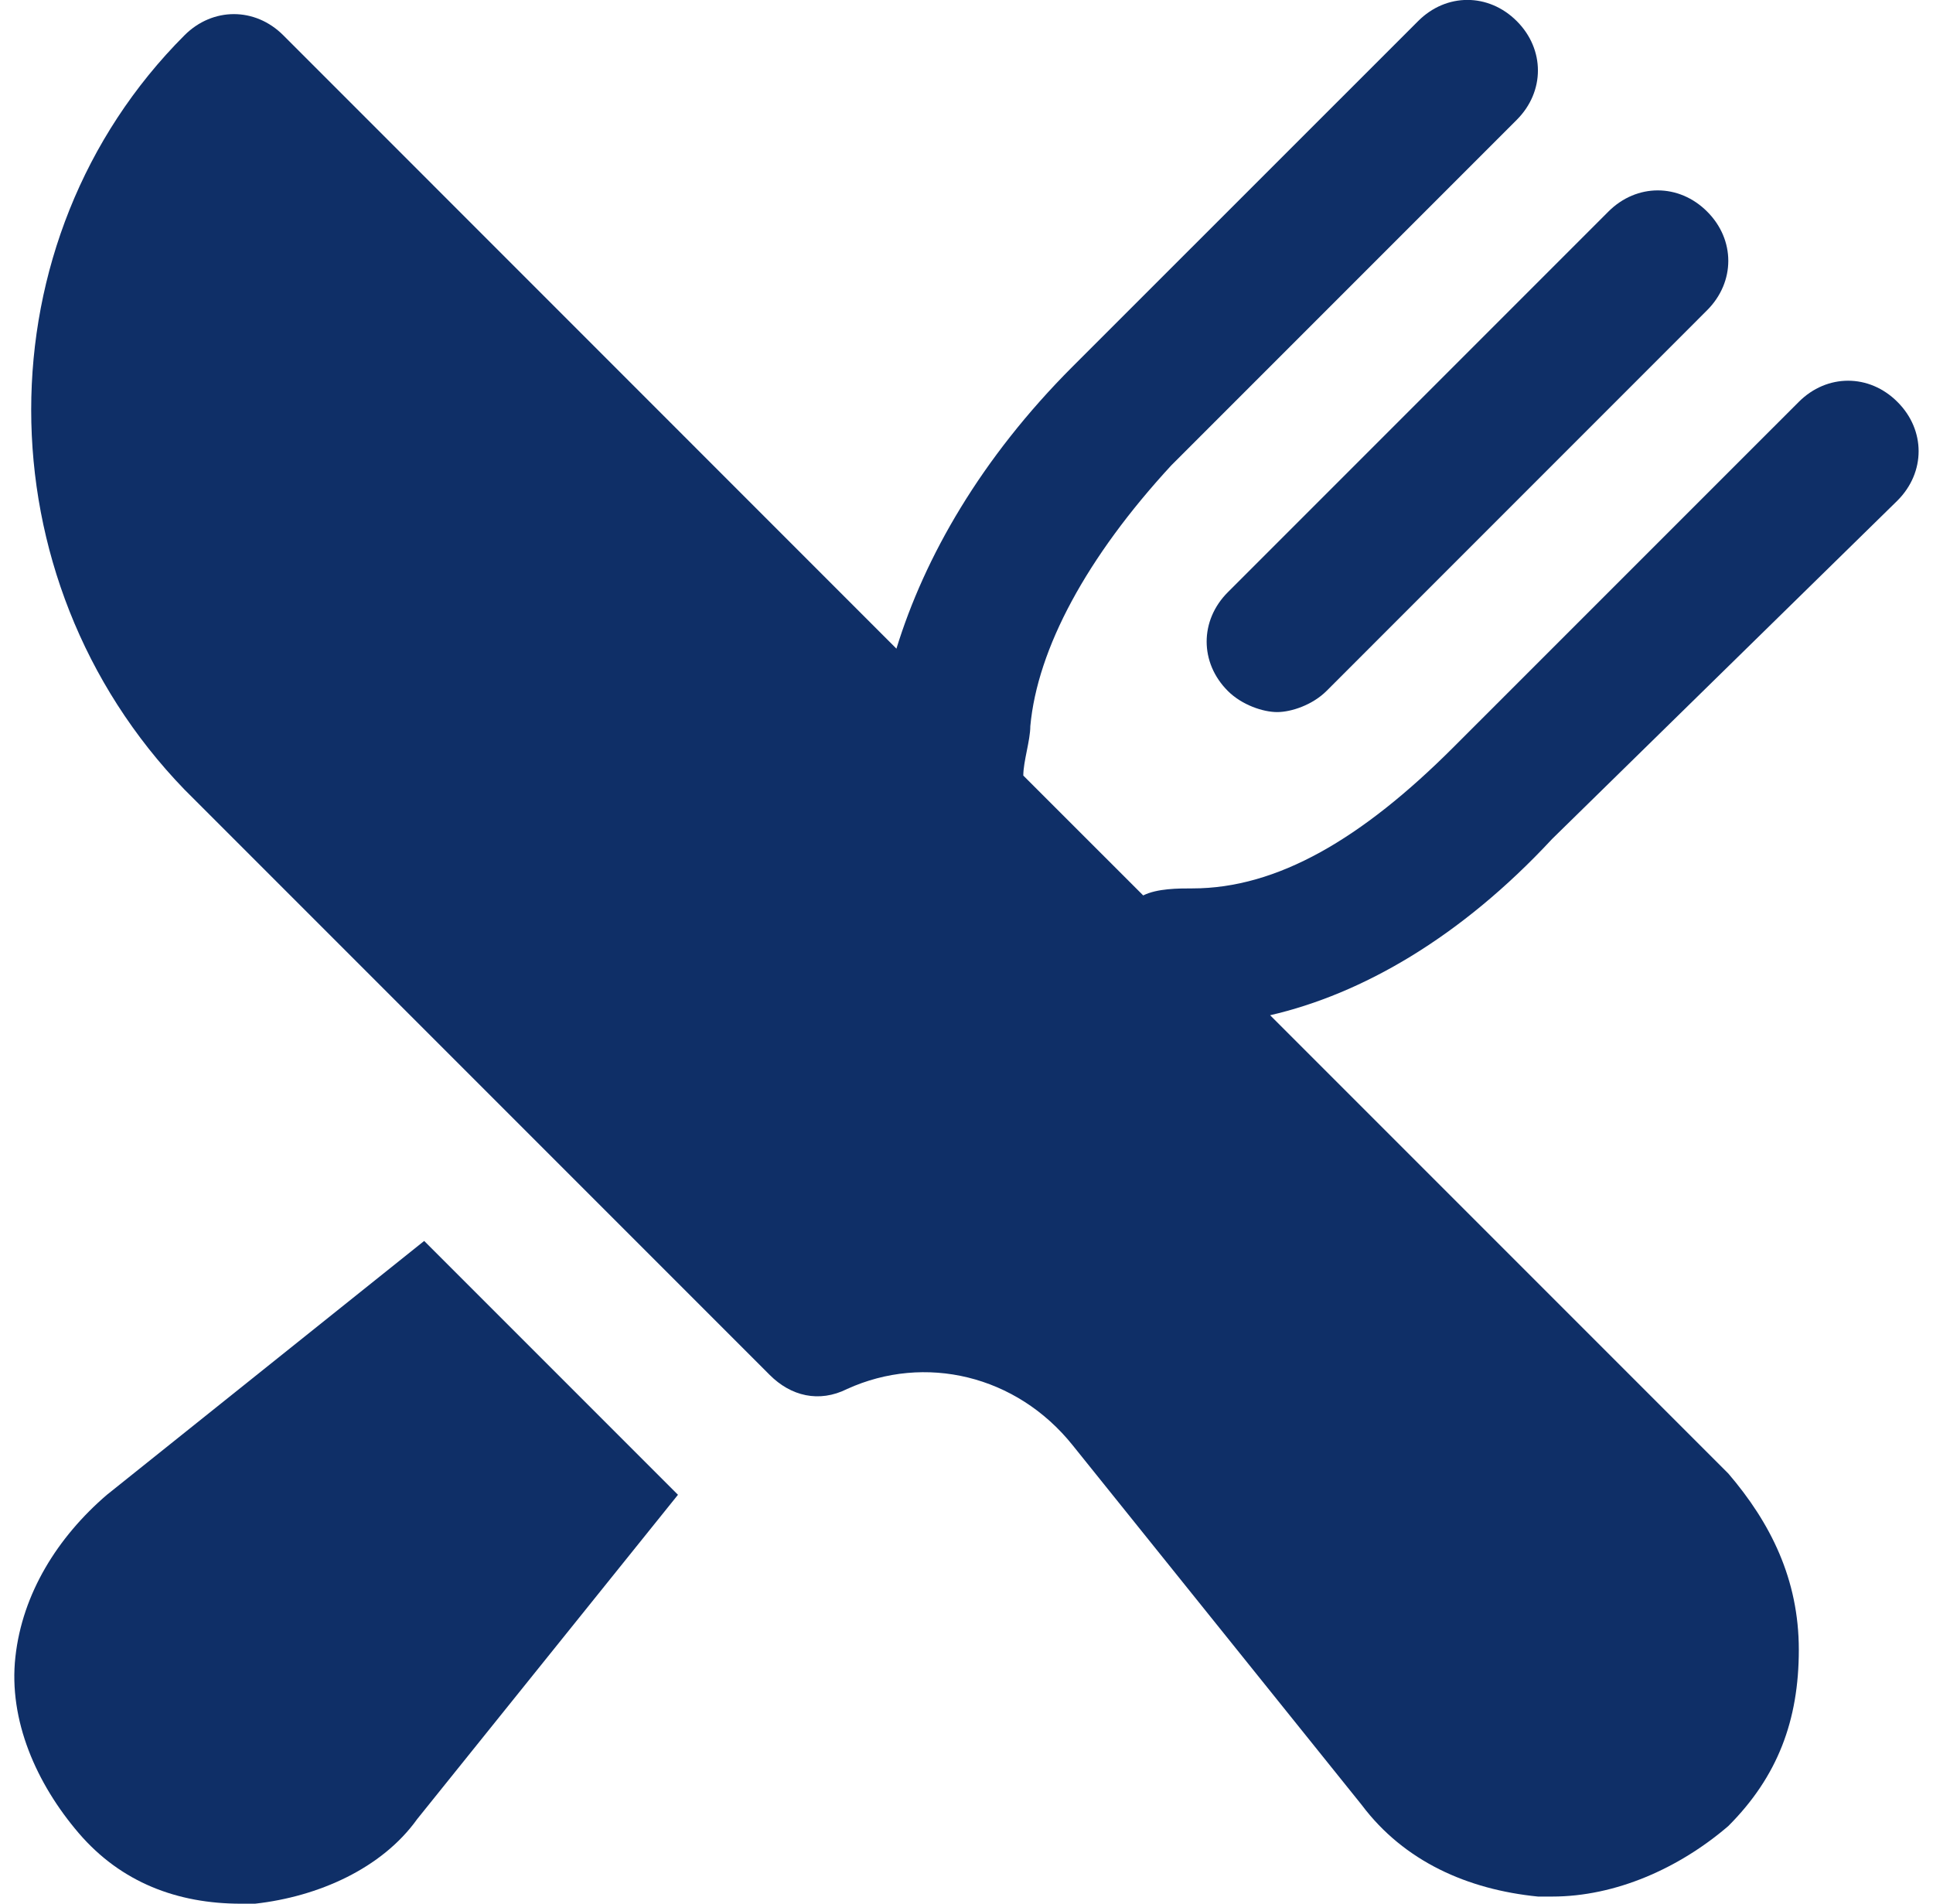
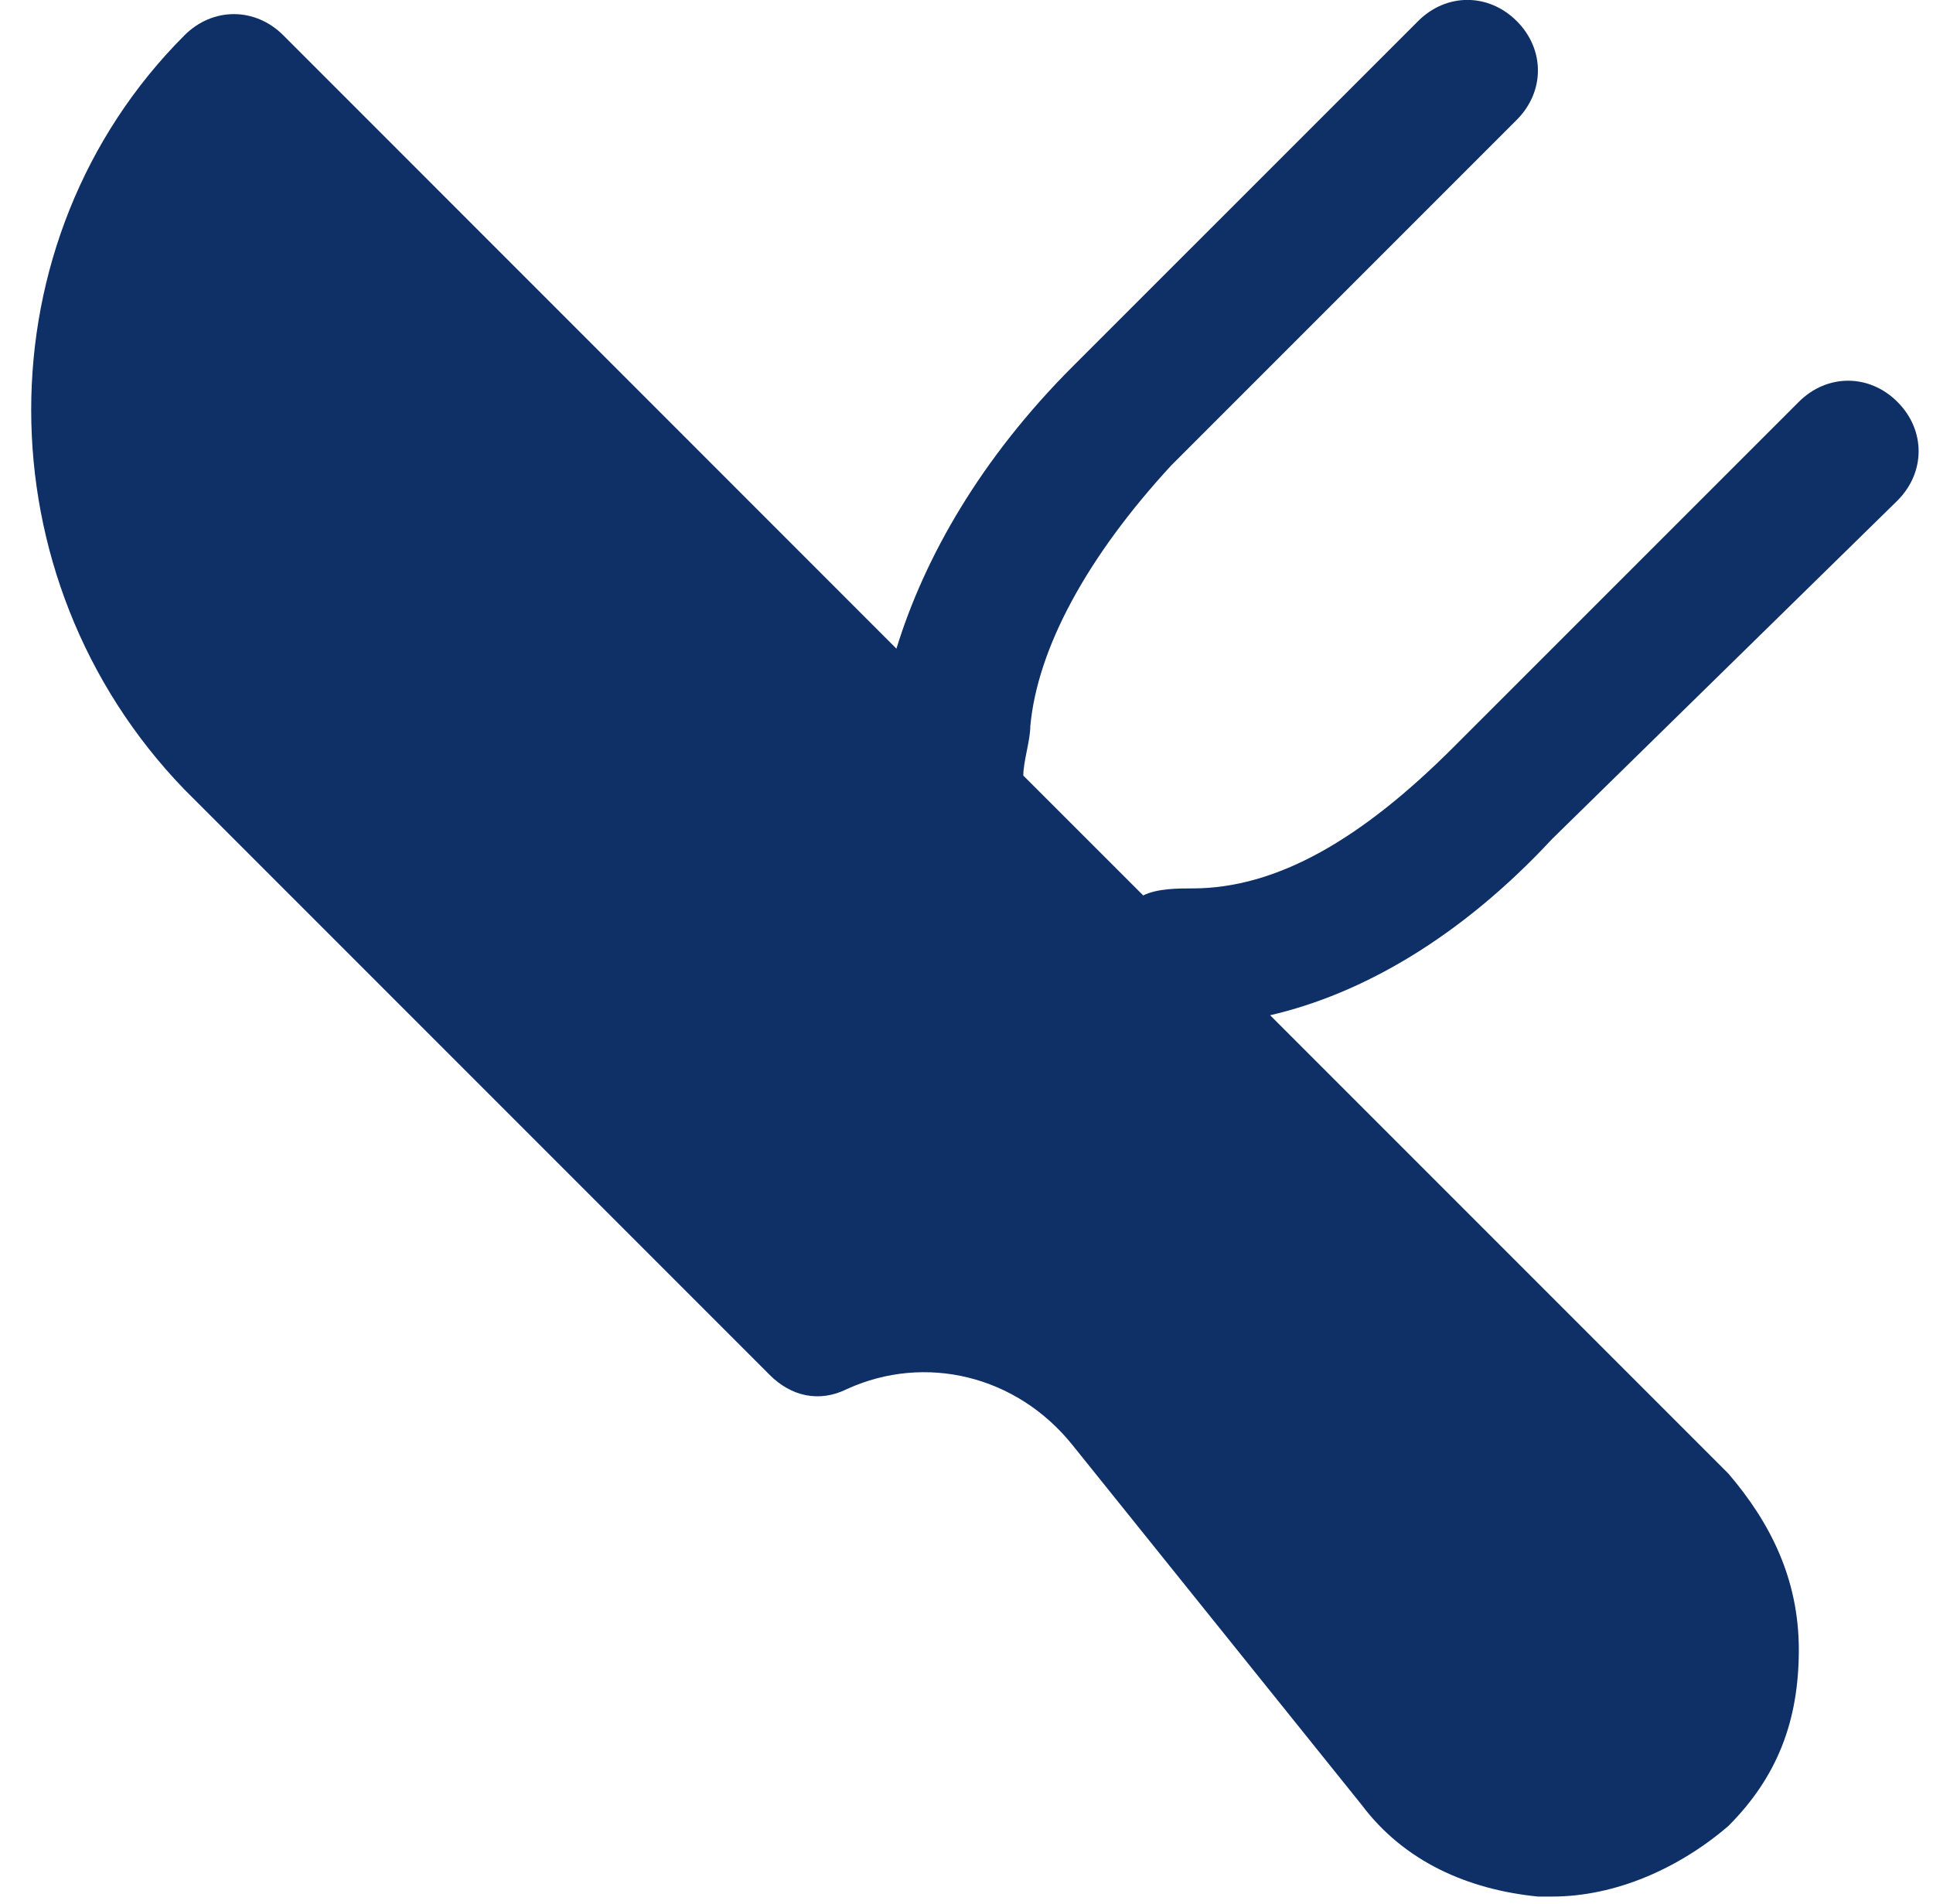
<svg xmlns="http://www.w3.org/2000/svg" version="1.1" id="Icons" x="0px" y="0px" width="32.5px" height="32px" viewBox="83.75 84 32.5 32" enable-background="new 83.75 84 32.5 32" xml:space="preserve">
  <g>
-     <path fill="#0F2F67" d="M104.394,95.615c0.236,0.236,0.593,0.355,0.829,0.355c0.237,0,0.593-0.119,0.83-0.355l6.399-6.4   c0.475-0.475,0.475-1.186,0-1.659c-0.474-0.474-1.185-0.474-1.659,0l-6.399,6.399C103.919,94.43,103.919,95.141,104.394,95.615z" />
    <path fill="#0F2F67" d="M115.652,92.415c0.475-0.475,0.475-1.186,0-1.659c-0.474-0.475-1.185-0.475-1.659,0l-5.808,5.807   c-1.541,1.541-2.963,2.371-4.385,2.371c-0.237,0-0.593,0-0.829,0.118l-2.016-2.015c0-0.237,0.118-0.593,0.118-0.83   c0.119-1.303,0.949-2.844,2.371-4.385l5.808-5.808c0.474-0.474,0.474-1.185,0-1.659c-0.475-0.475-1.186-0.475-1.659,0l-5.809,5.807   c-1.54,1.541-2.488,3.201-2.962,4.742L88.512,84.592c-0.474-0.473-1.185-0.473-1.659,0c-3.438,3.438-3.438,9.127,0,12.682   l9.838,9.838c0.354,0.355,0.828,0.474,1.303,0.236c1.304-0.593,2.845-0.236,3.792,0.948l4.859,6.045   c0.712,0.948,1.778,1.422,2.964,1.54c0.118,0,0.118,0,0.237,0c1.066,0,2.133-0.474,2.962-1.185c0.83-0.83,1.186-1.778,1.186-2.963   c0-1.186-0.475-2.134-1.186-2.964l-7.703-7.703c1.54-0.355,3.2-1.304,4.741-2.963L115.652,92.415z" />
-     <path fill="#0F2F67" d="M85.549,109.126c-0.829,0.711-1.423,1.659-1.54,2.726c-0.119,1.066,0.355,2.134,1.066,2.964   c0.711,0.828,1.658,1.185,2.726,1.185c0.118,0,0.237,0,0.237,0c1.066-0.119,2.133-0.593,2.726-1.422l4.385-5.452l-4.267-4.267   L85.549,109.126z" />
  </g>
</svg>